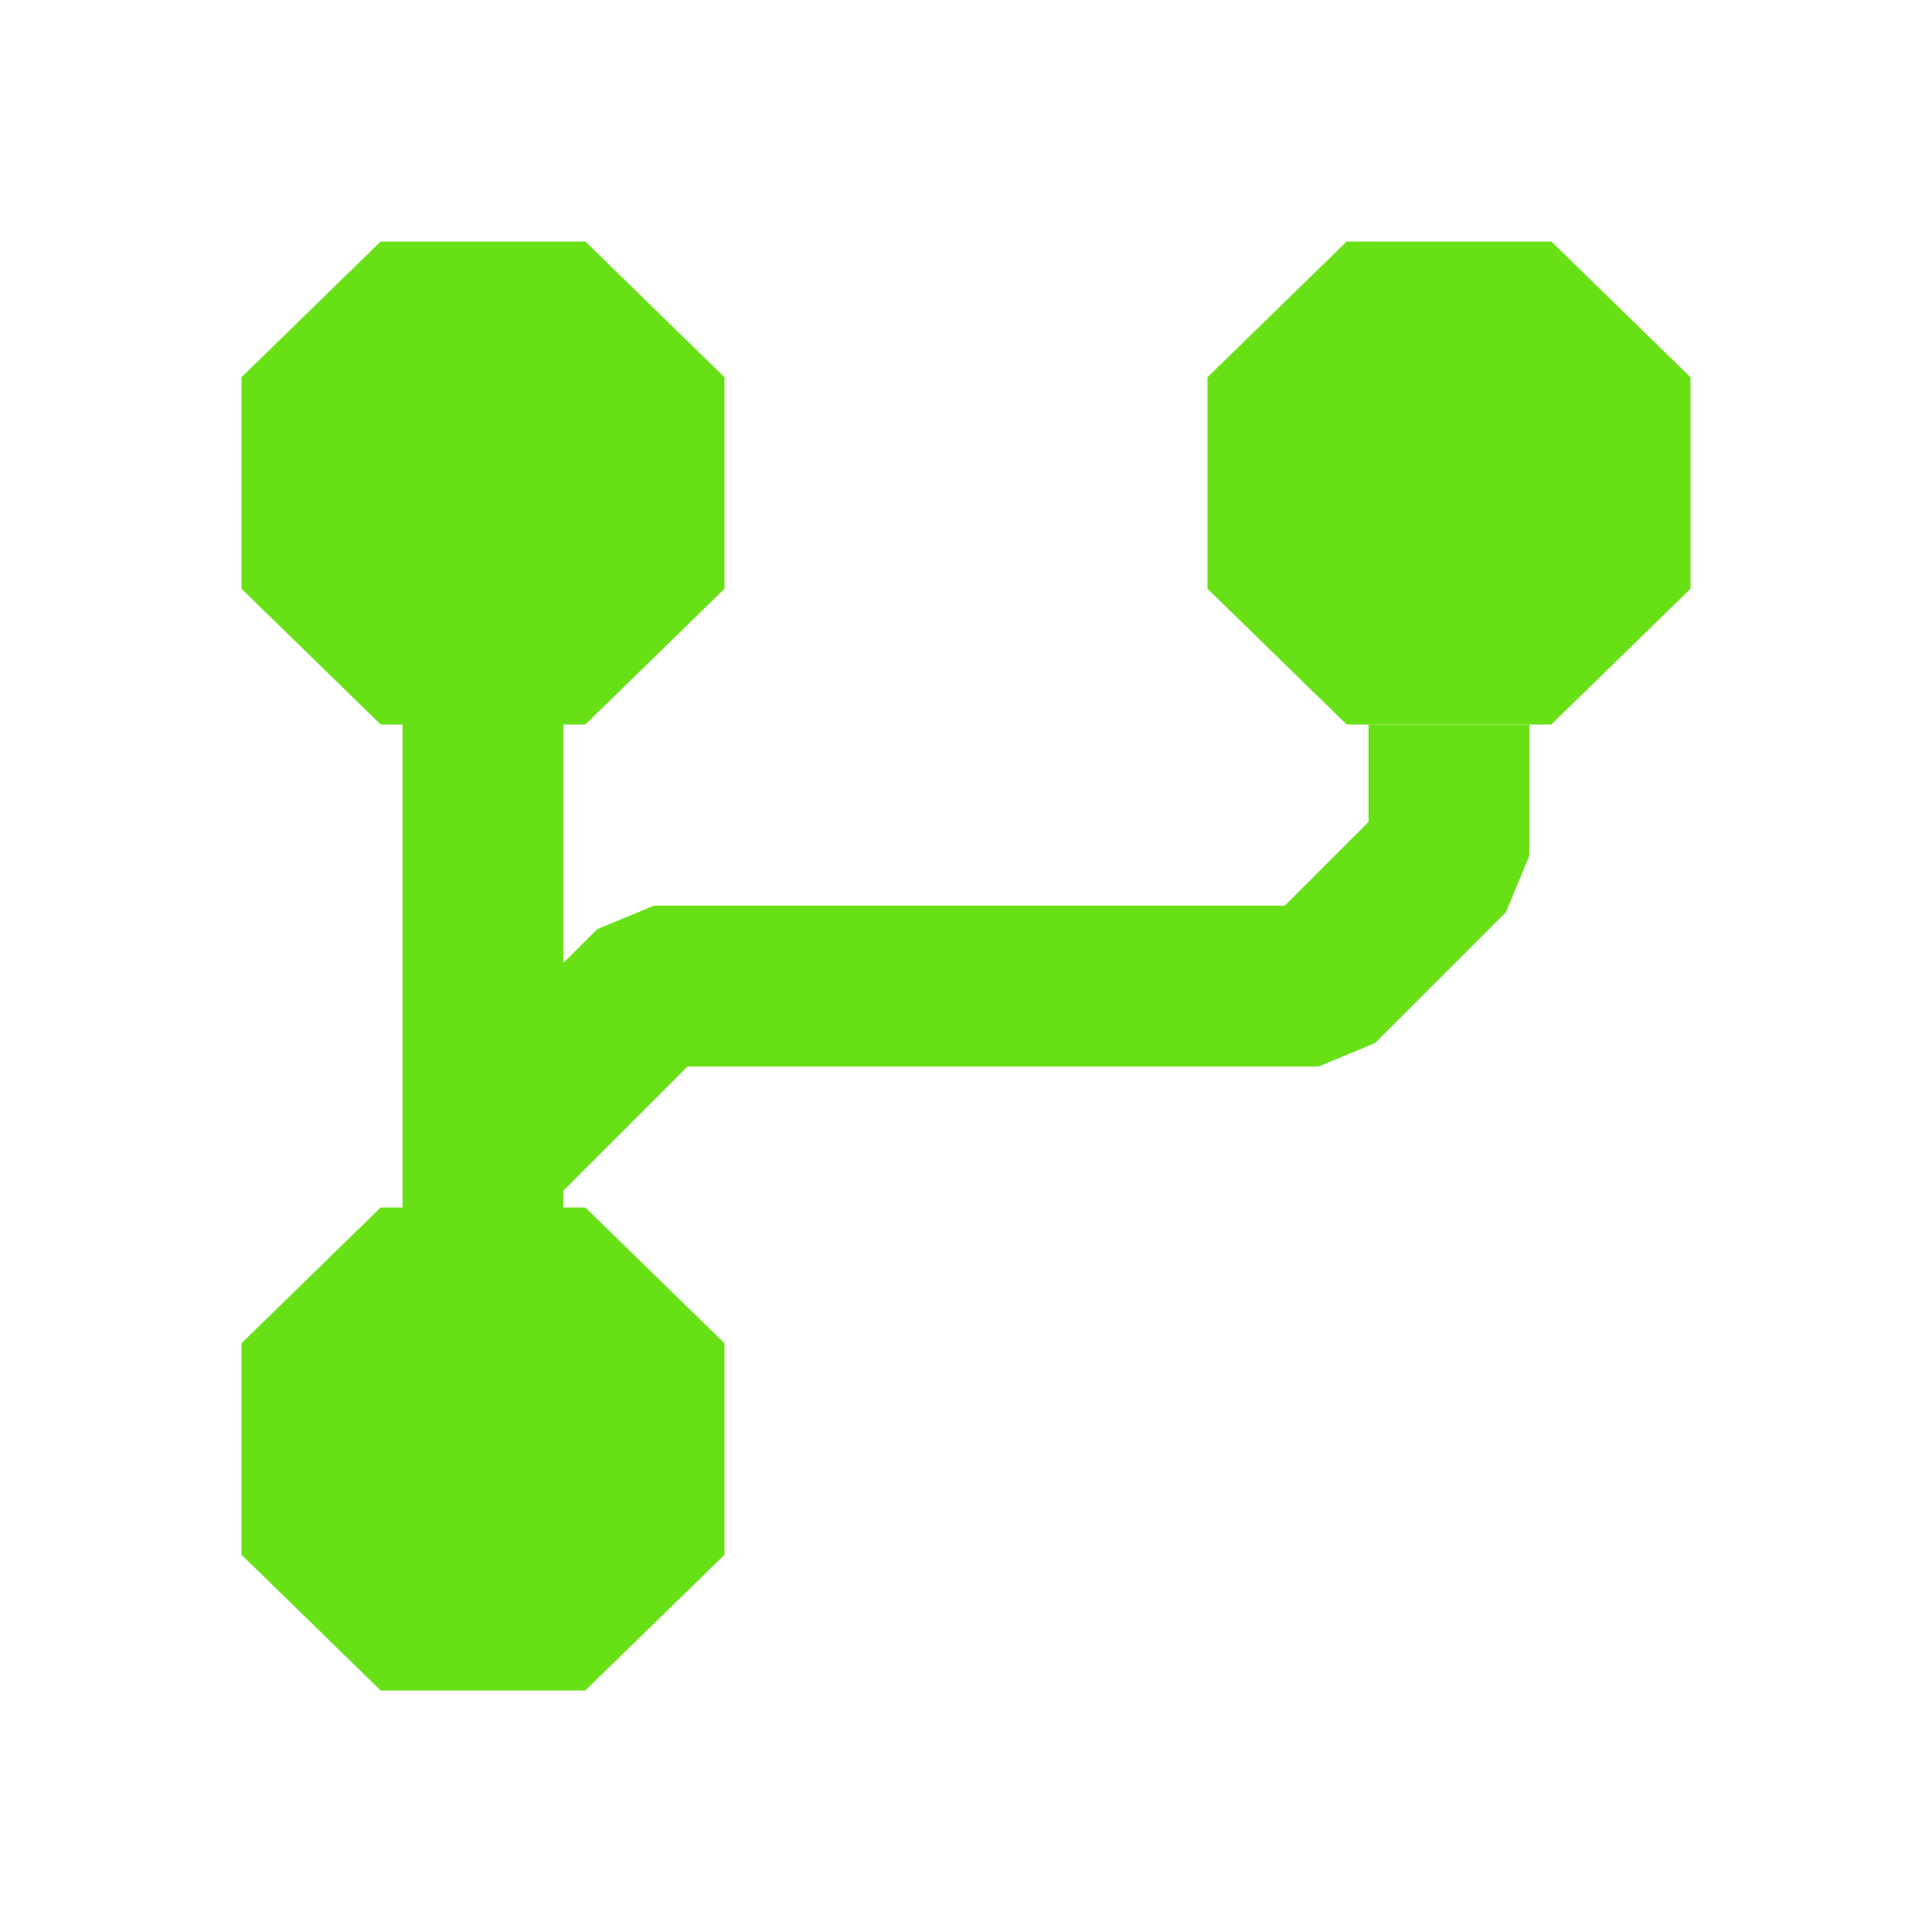
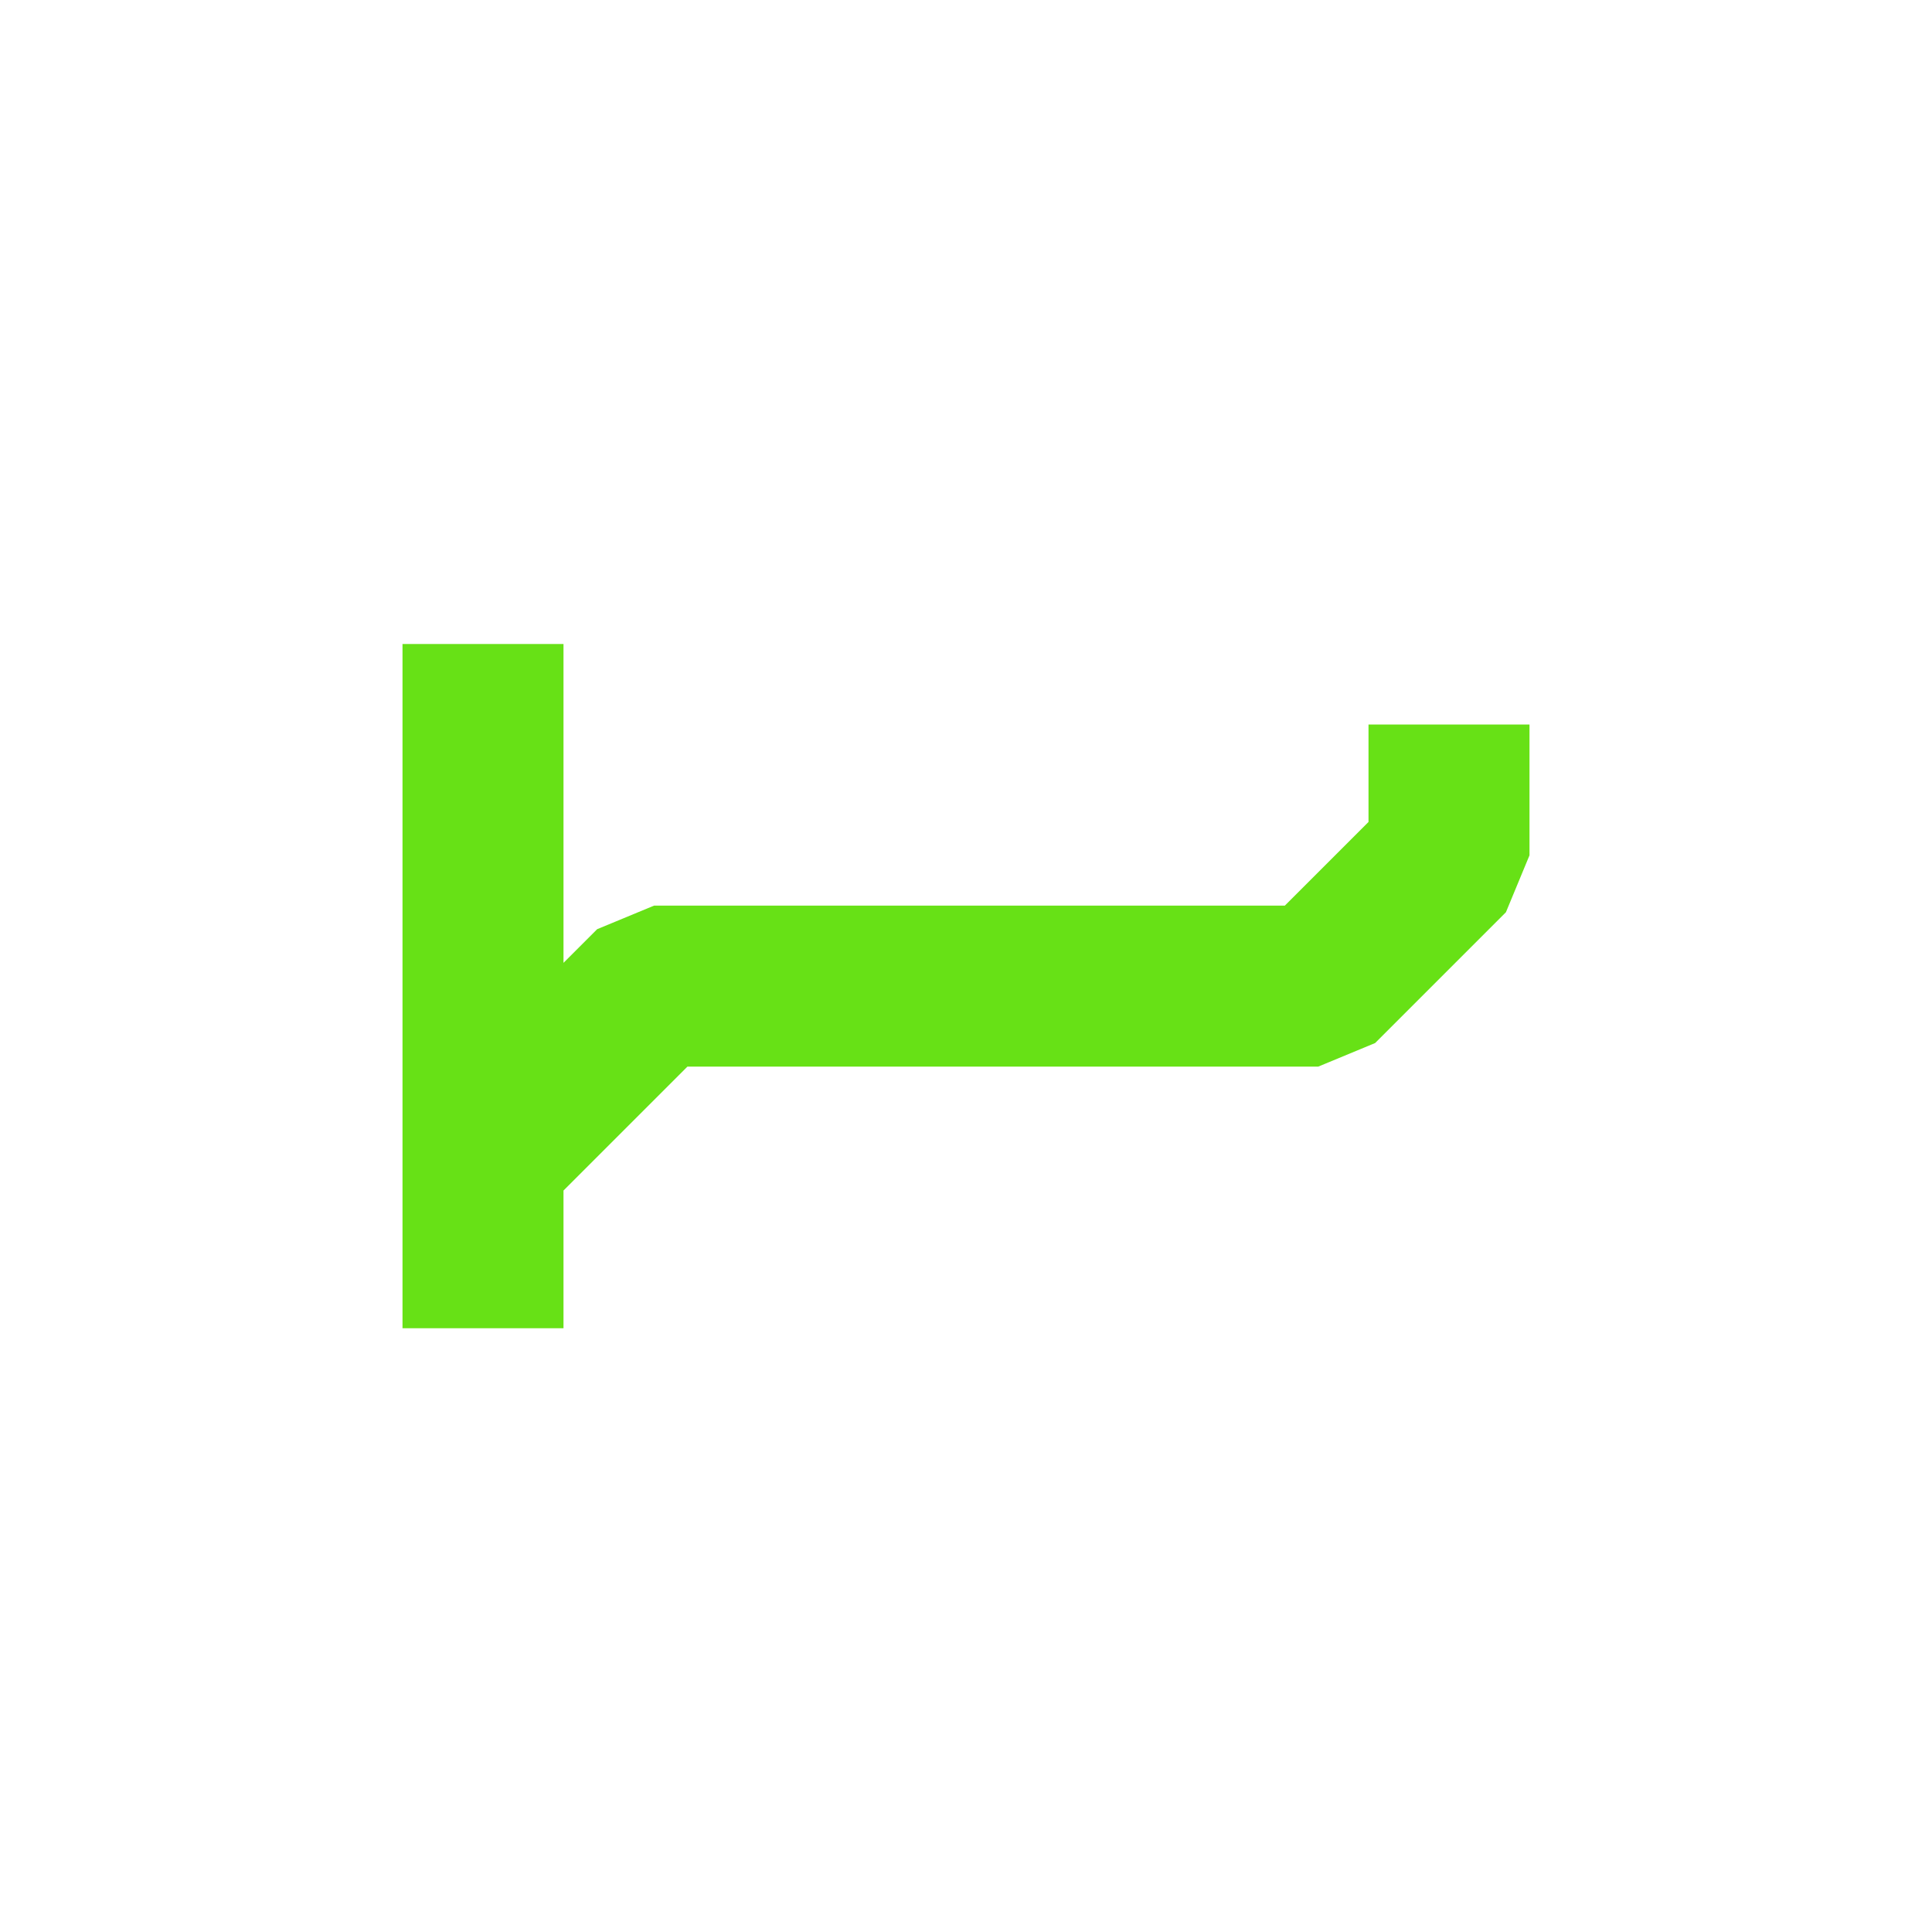
<svg xmlns="http://www.w3.org/2000/svg" fill="none" height="188" viewBox="0 0 188 188" width="188">
  <path clipRule="evenodd" d="M39.167 62.667h15.666v31.026l3.274-3.274 5.539-2.294h61.38l8.141-8.14V70.5h15.666v12.73l-2.294 5.538-12.729 12.729-5.539 2.295h-61.38l-12.058 12.057v13.401H39.167V62.667Z" fill="#67e116" fillRule="evenodd" />
-   <path clipRule="evenodd" d="m50.583 54.833 4.25-4.145v-7.377l-4.25-4.144h-7.166l-4.25 4.144v7.378l4.25 4.144h7.166ZM23.5 36.707v20.586L37.042 70.5h19.916L70.5 57.293V36.707L56.958 23.5H37.042L23.5 36.707Zm27.083 112.126 4.25-4.144v-7.378l-4.25-4.144h-7.166l-4.25 4.144v7.378l4.25 4.144h7.166ZM23.5 130.707v20.586L37.042 164.5h19.916L70.5 151.293v-20.586L56.958 117.5H37.042L23.5 130.707ZM150.958 70.5h-19.916L117.5 57.293V36.707L131.042 23.5h19.916L164.5 36.707v20.586L150.958 70.5Zm-2.125-27.188v7.377l-4.25 4.144h-7.166l-4.25-4.144V43.31l4.25-4.144h7.166l4.25 4.145Z" fill="#67e116" fillRule="evenodd" />
</svg>